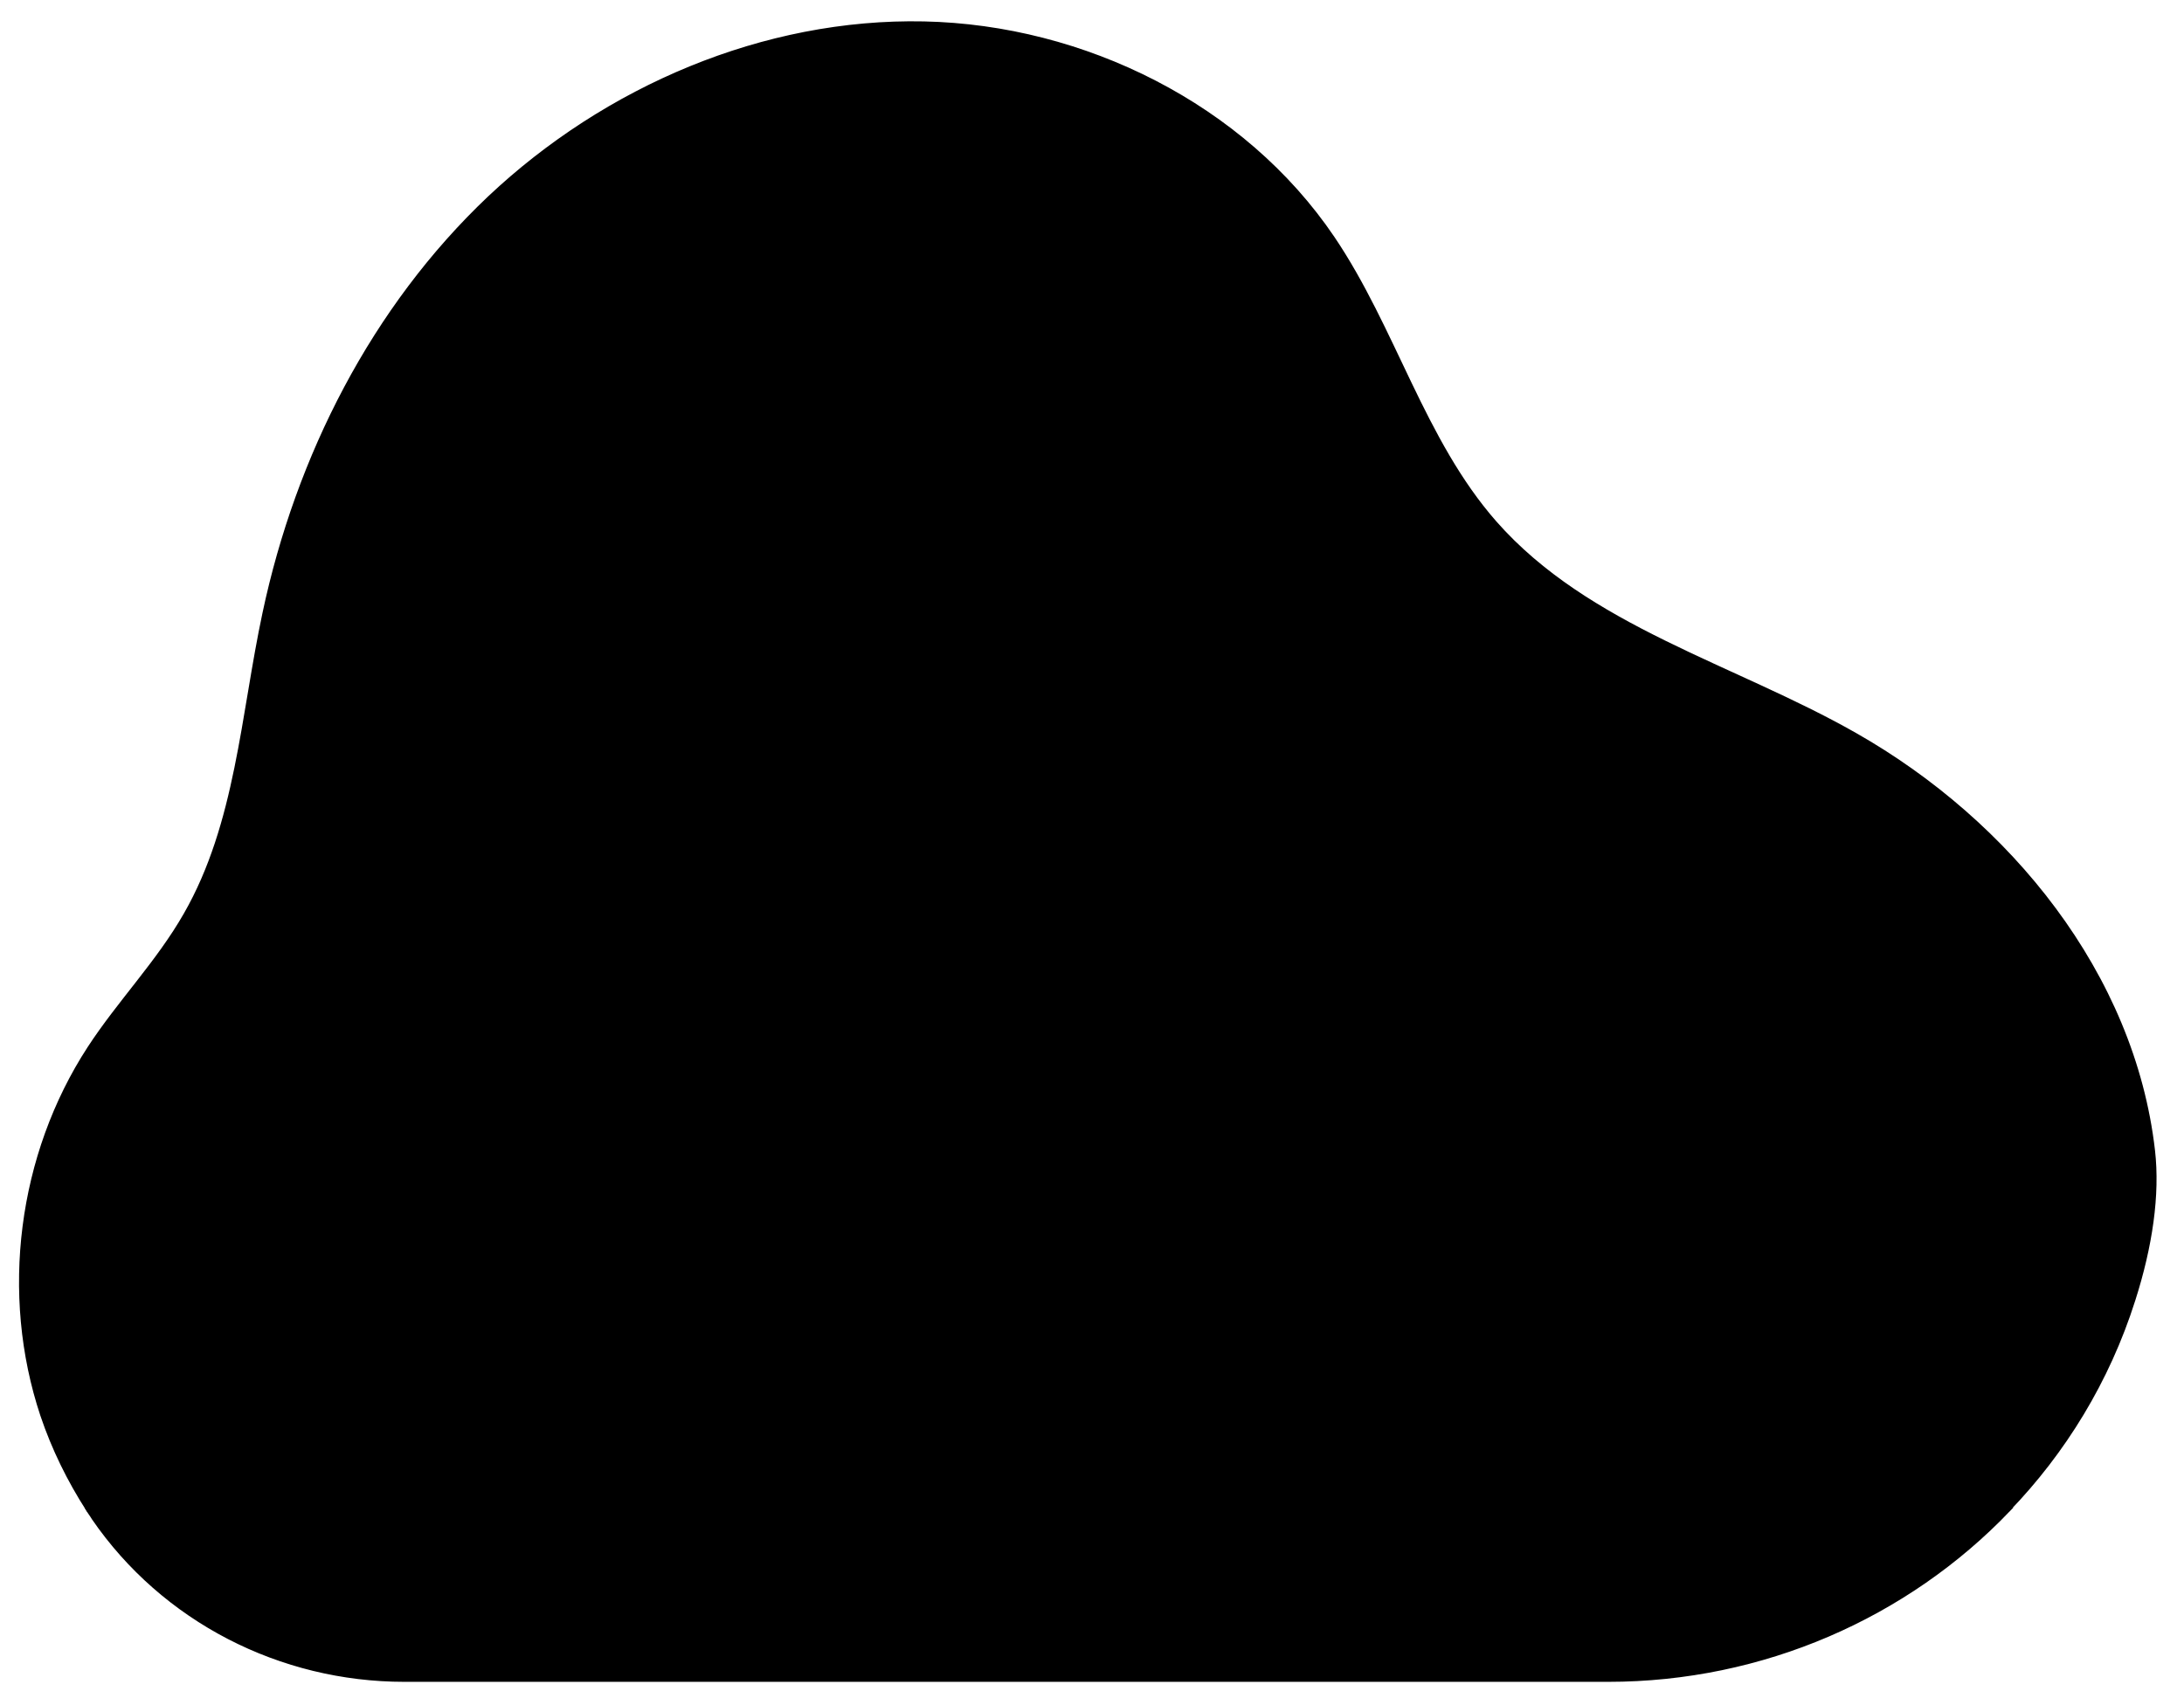
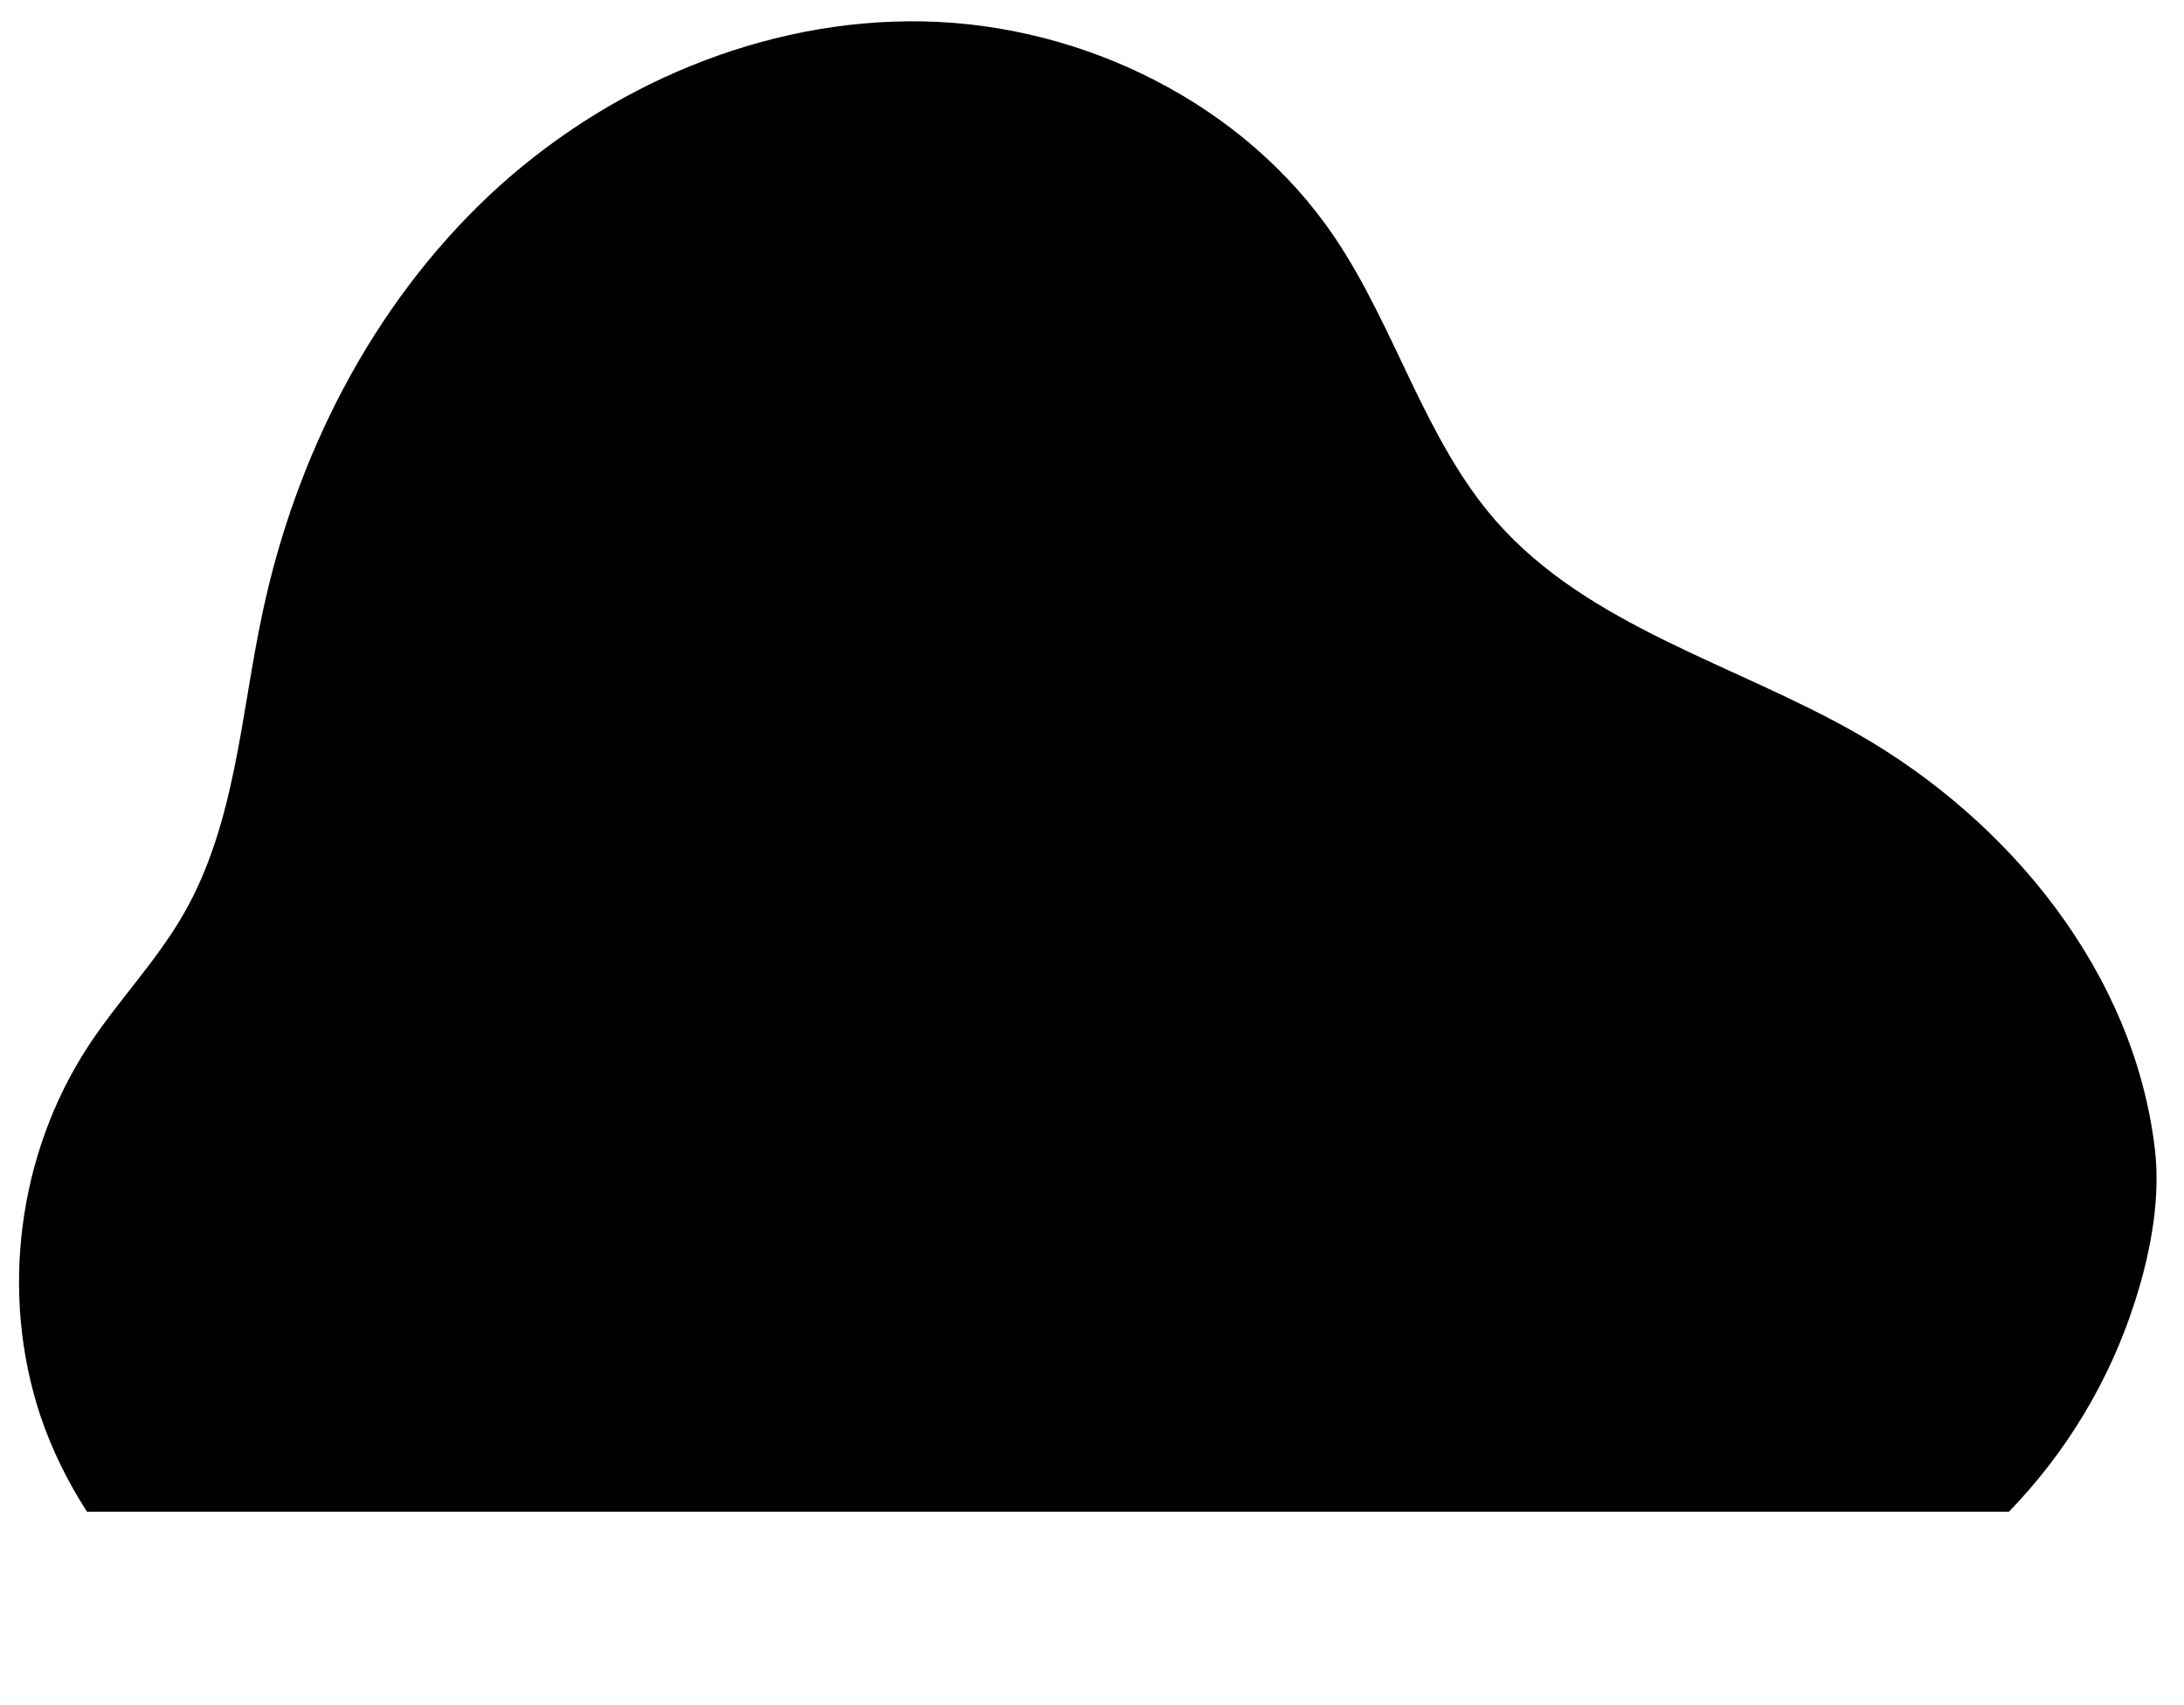
<svg xmlns="http://www.w3.org/2000/svg" version="1.1" x="0px" y="0px" viewBox="0 0 520 406" style="enable-background:new 0 0 520 406;" xml:space="preserve">
  <style type="text/css">
	.st0{stroke:#000000;stroke-miterlimit:10;}
</style>
  <g>
    <path class="st0" d="M507.9,309.6c4.1-12.8,5.9-25.1,4.7-35.6c-4.8-41.9-34.3-78.2-70.9-99c-29-16.5-63.7-25.4-85.8-50.5   c-17.2-19.6-24-46.2-38.6-67.8C296,25.2,258,6.4,220,5.6c-38.1-0.8-75.7,15.4-103.4,41.5C88.9,73.3,70.9,108.8,63,146   c-5.2,24.3-6.4,50.2-18.8,71.8c-6.5,11.4-15.8,20.9-22.9,31.8C4.7,275.1,0.5,308.2,10.1,337c2.7,8,6.4,15.5,10.9,22.5h457.1   C491.4,345.7,501.8,328.8,507.9,309.6z" />
-     <path class="st0" d="M21,359.5c0.4,0.7,0.9,1.3,1.3,2C39,385.8,66.8,400,96.3,400h286.6c36.7,0,71-15.1,95.3-40.5L21,359.5   L21,359.5z" />
  </g>
</svg>